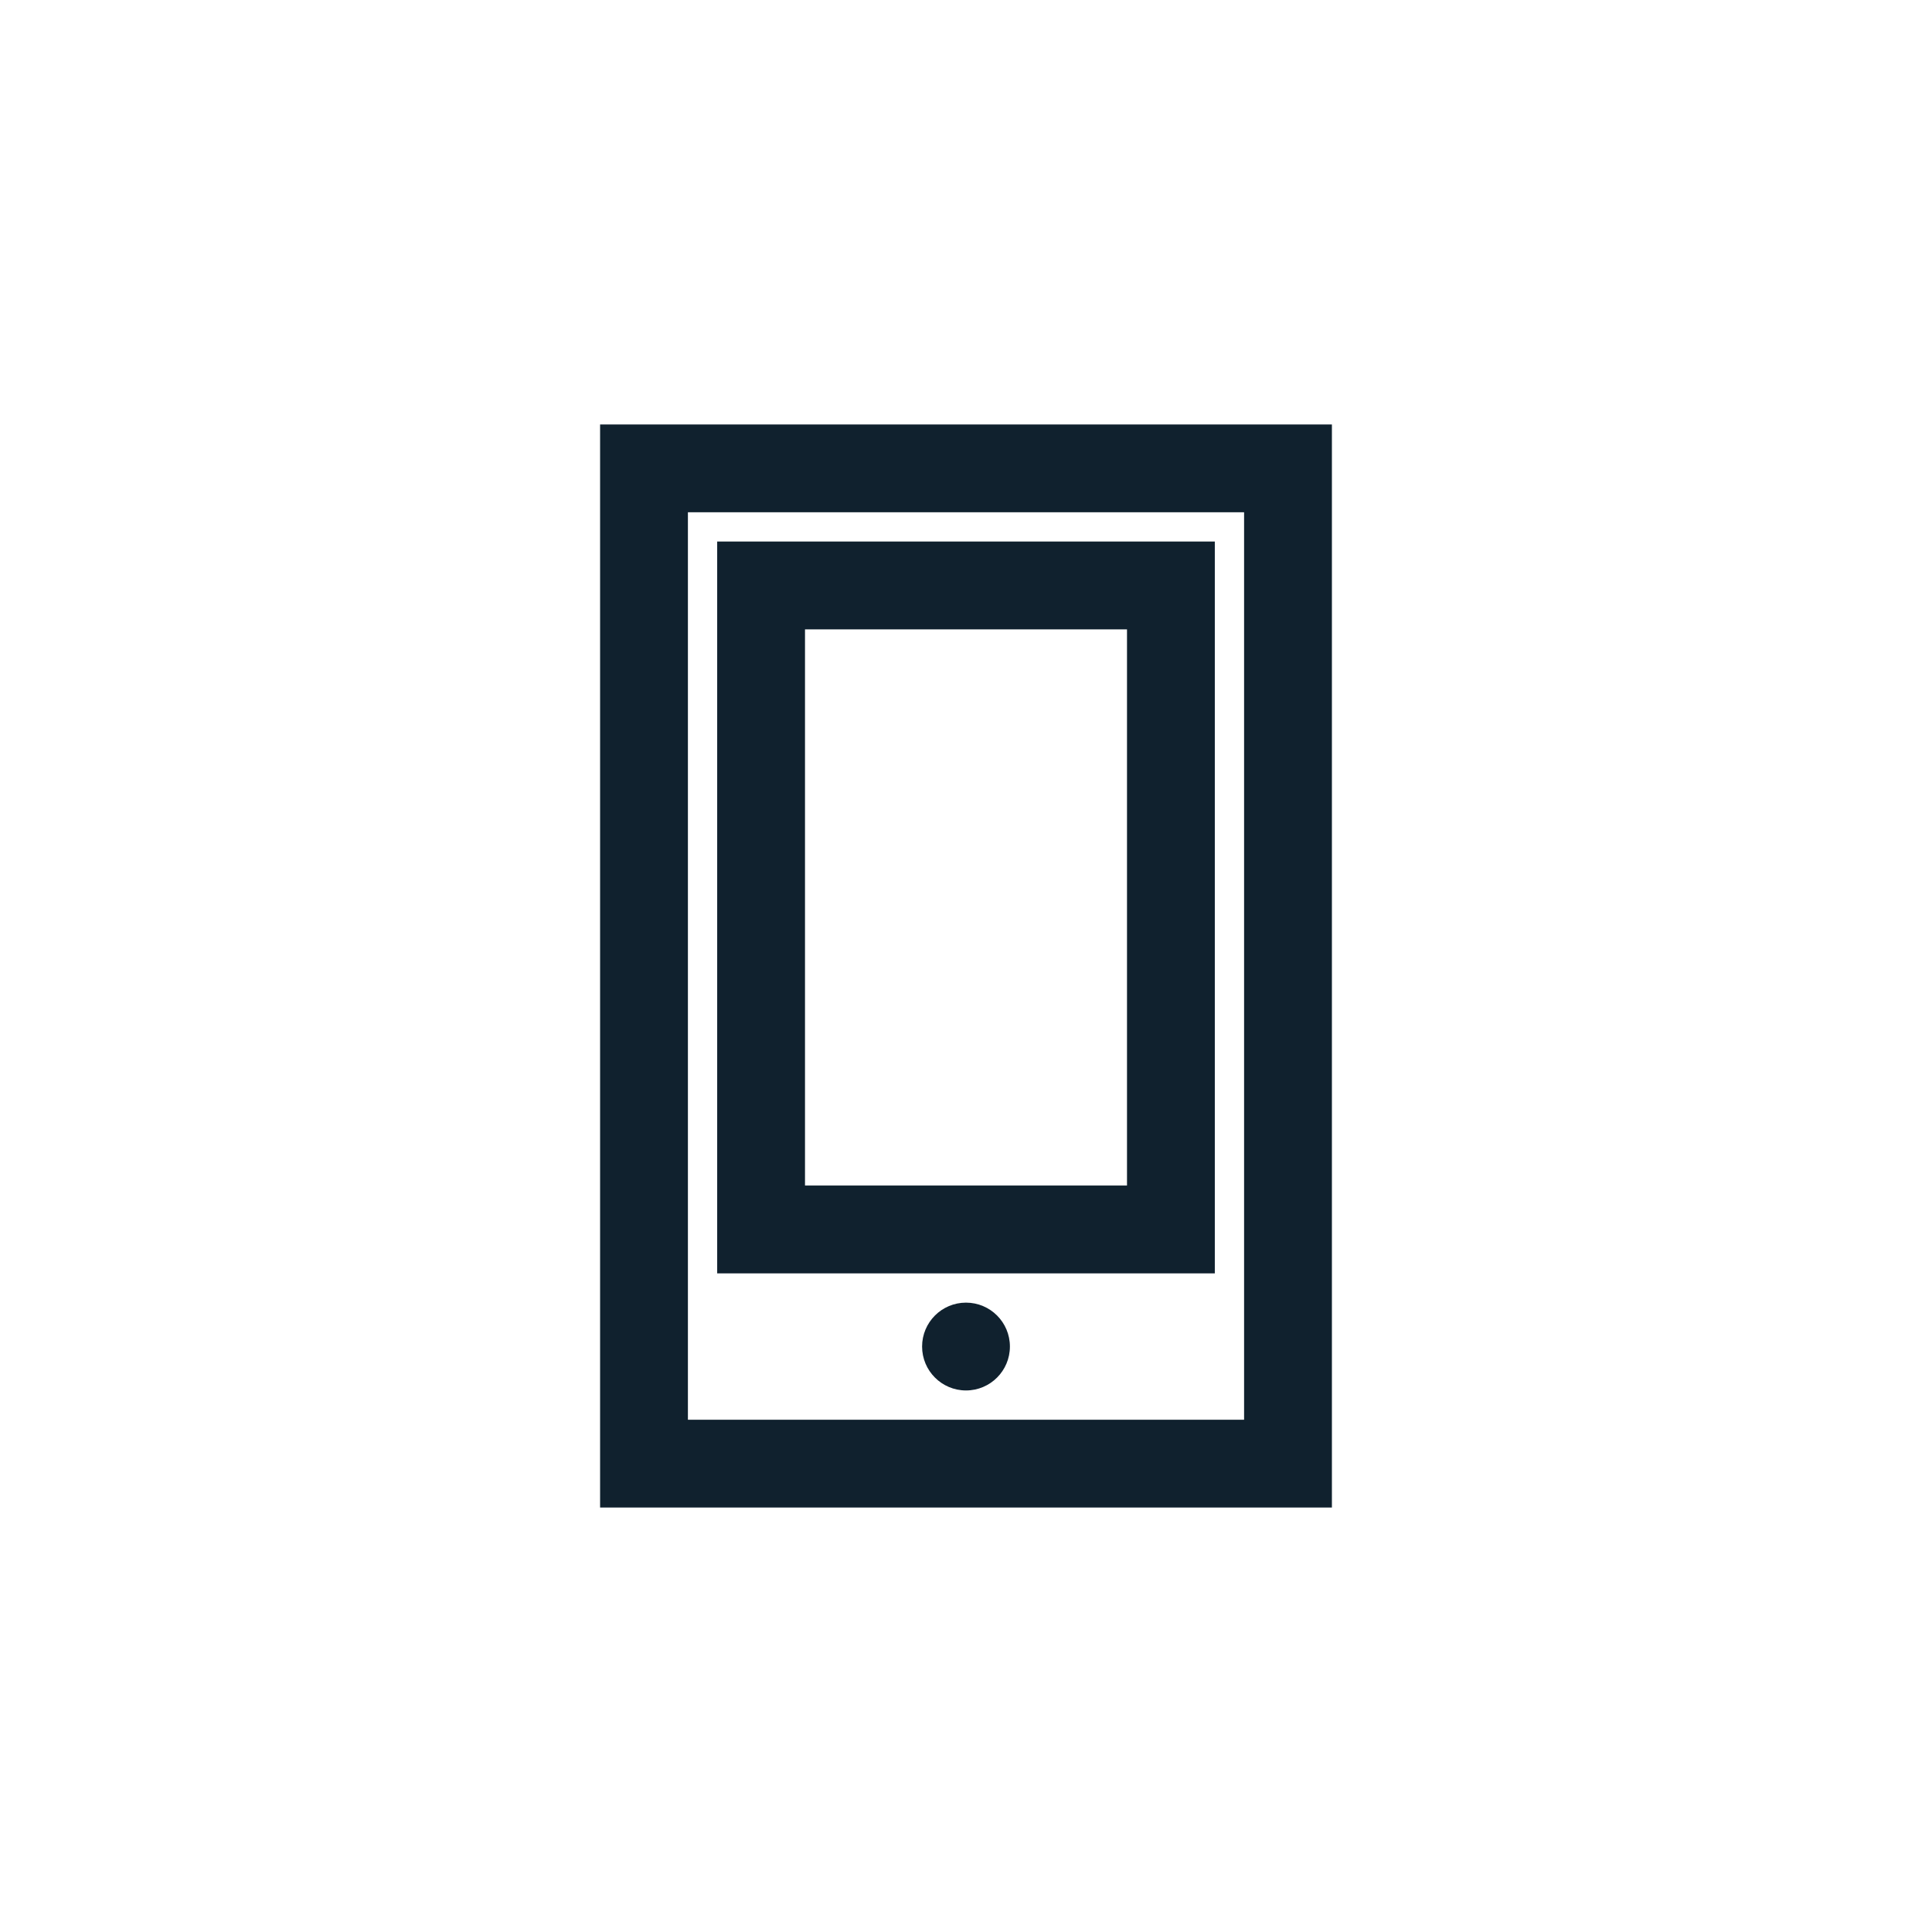
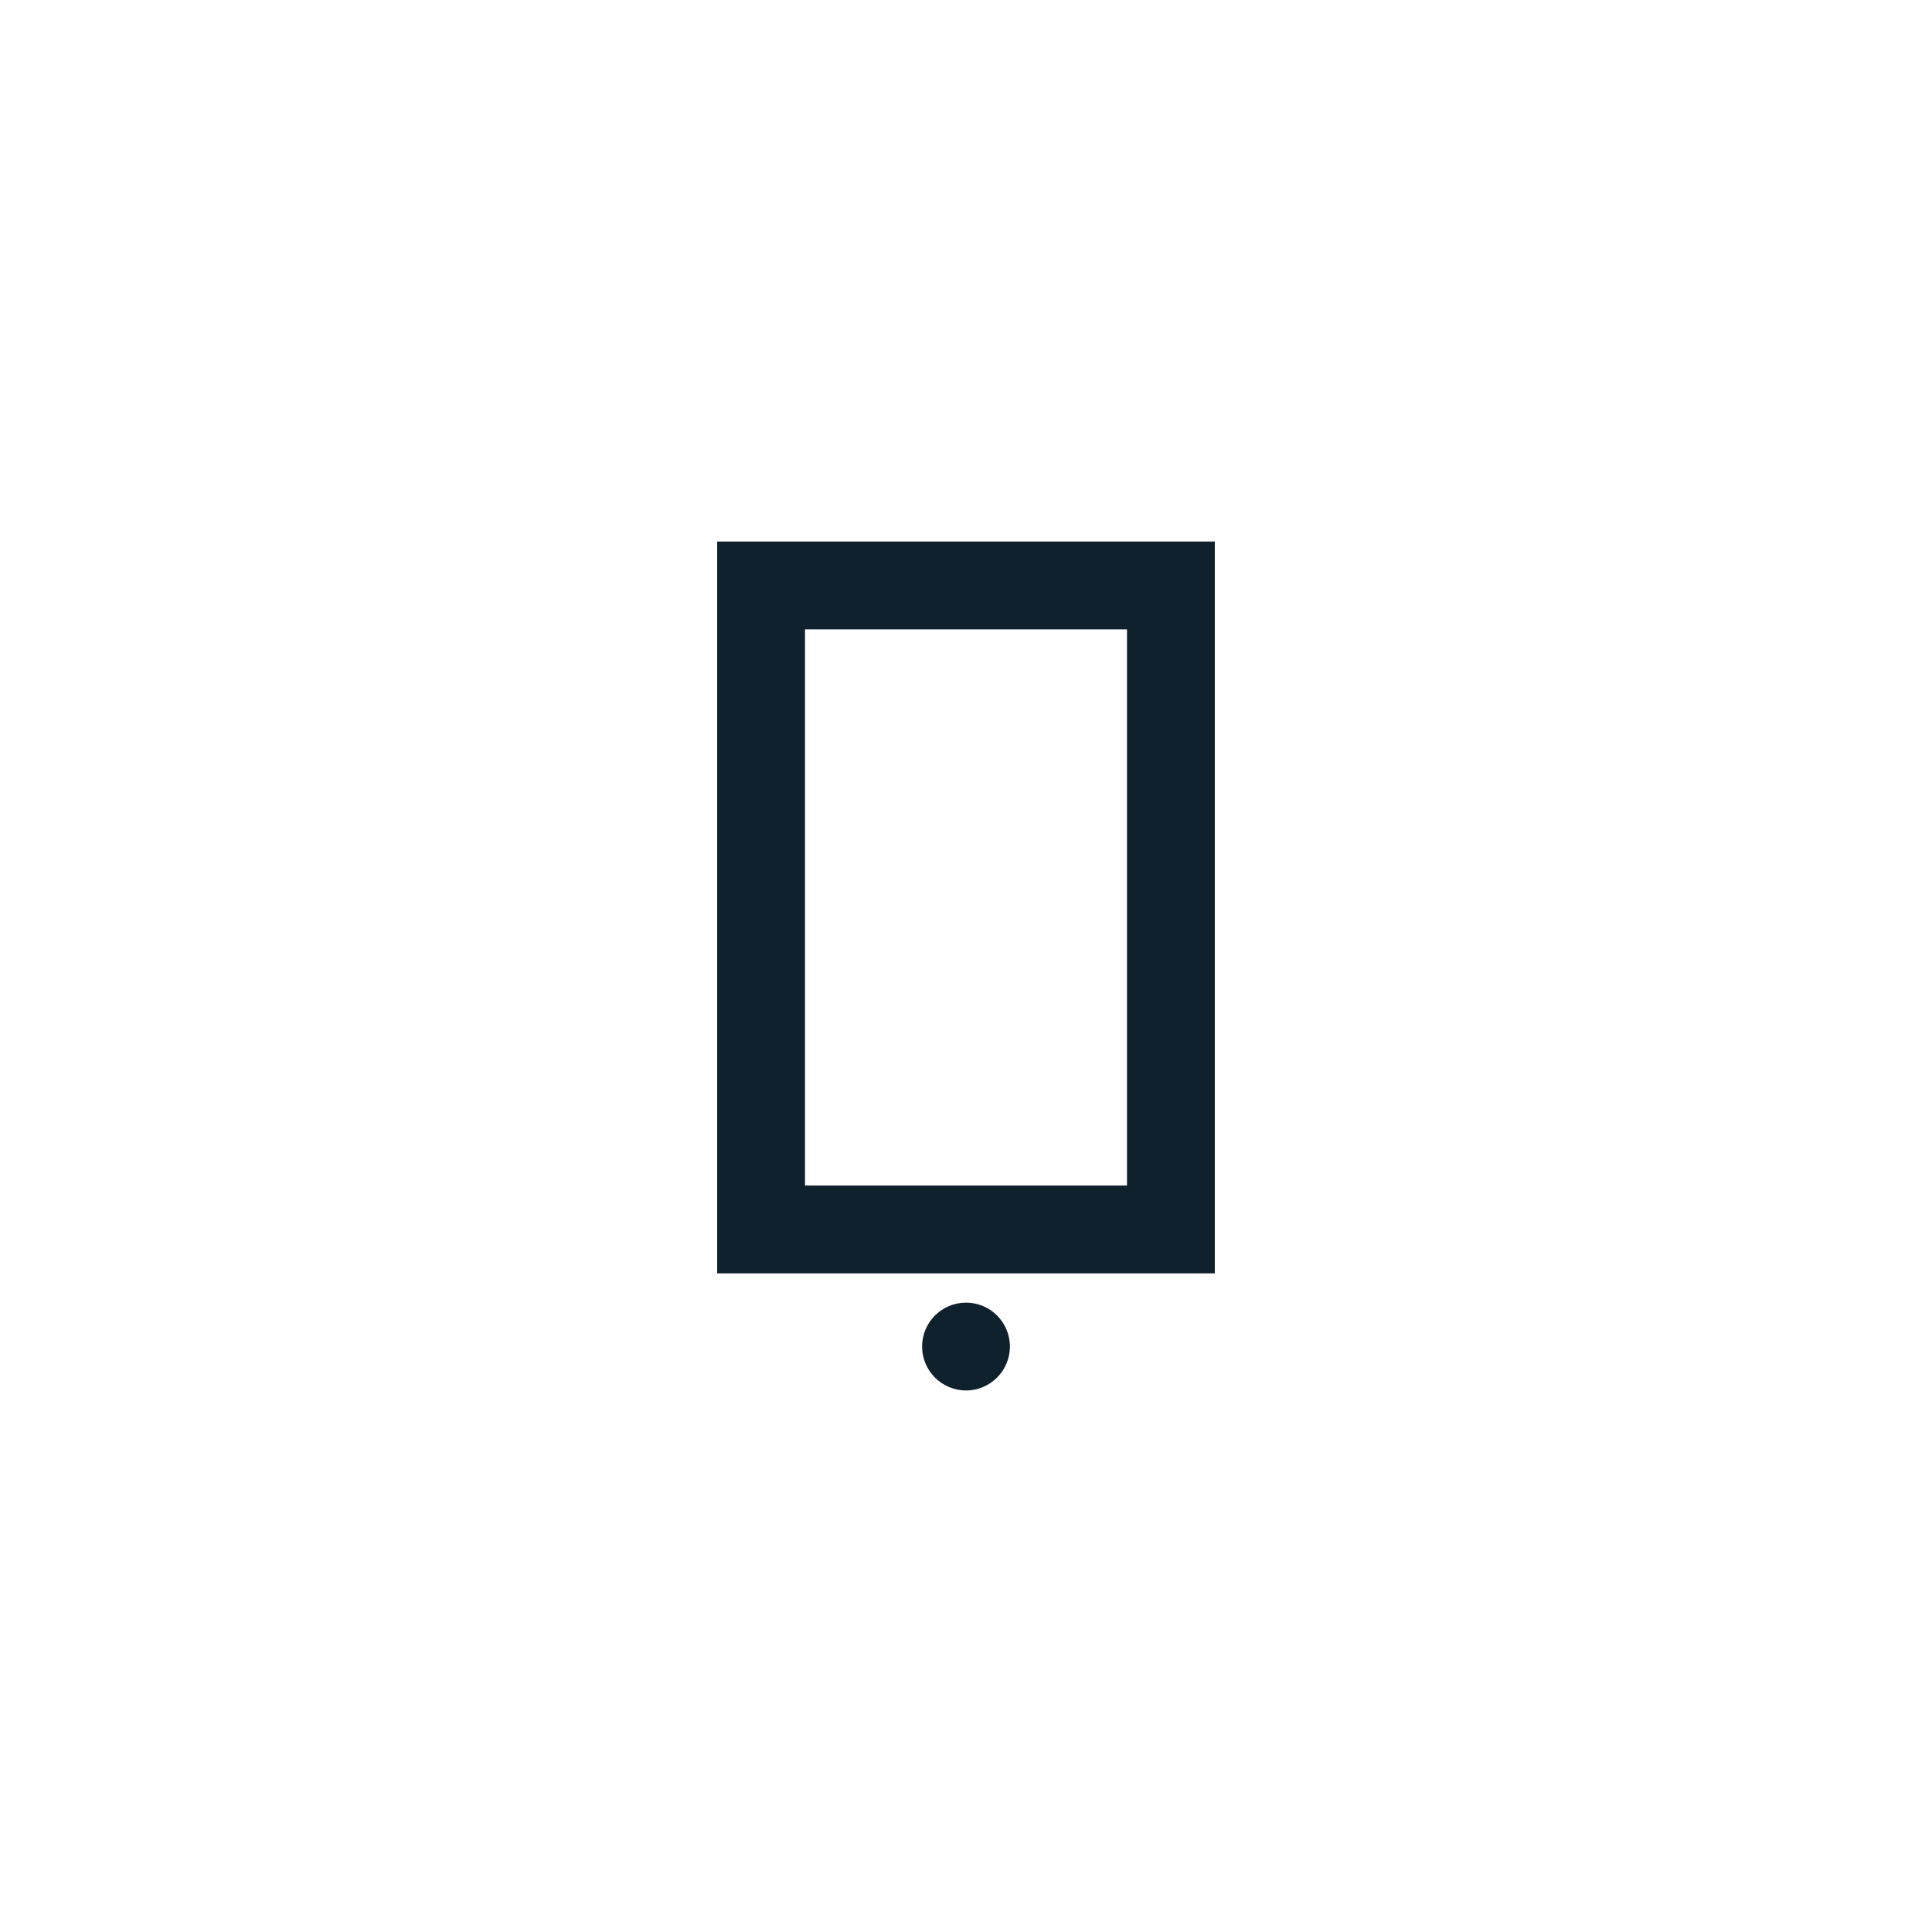
<svg xmlns="http://www.w3.org/2000/svg" data-name="Layer 1" viewBox="0 0 66 66">
  <defs>
    <clipPath id="a">
      <path fill="none" d="M20.5 14.5h25v37h-25z" />
    </clipPath>
    <clipPath id="b">
      <path fill="none" d="M24.5 18.5h17v25h-17z" />
    </clipPath>
    <clipPath id="c">
      <circle cx="33" cy="46" r="1.5" fill="none" />
    </clipPath>
  </defs>
  <g clip-path="url(#a)">
    <g clip-path="url(#a)">
-       <path d="M20.5 14.5h25v37h-25z" fill="none" stroke="#10212e" stroke-linecap="round" stroke-miterlimit="10" stroke-width="6" />
-     </g>
+       </g>
    <g clip-path="url(#a)">
      <g clip-path="url(#b)">
        <g clip-path="url(#a)">
          <path d="M24.5 18.5h17v25h-17z" fill="none" stroke="#10212e" stroke-linecap="round" stroke-miterlimit="10" stroke-width="6" />
        </g>
      </g>
      <g clip-path="url(#a)">
        <g clip-path="url(#c)">
          <g clip-path="url(#a)">
            <path d="M26.5 39.5h13v13h-13z" fill="#10212e" />
          </g>
        </g>
      </g>
    </g>
  </g>
</svg>